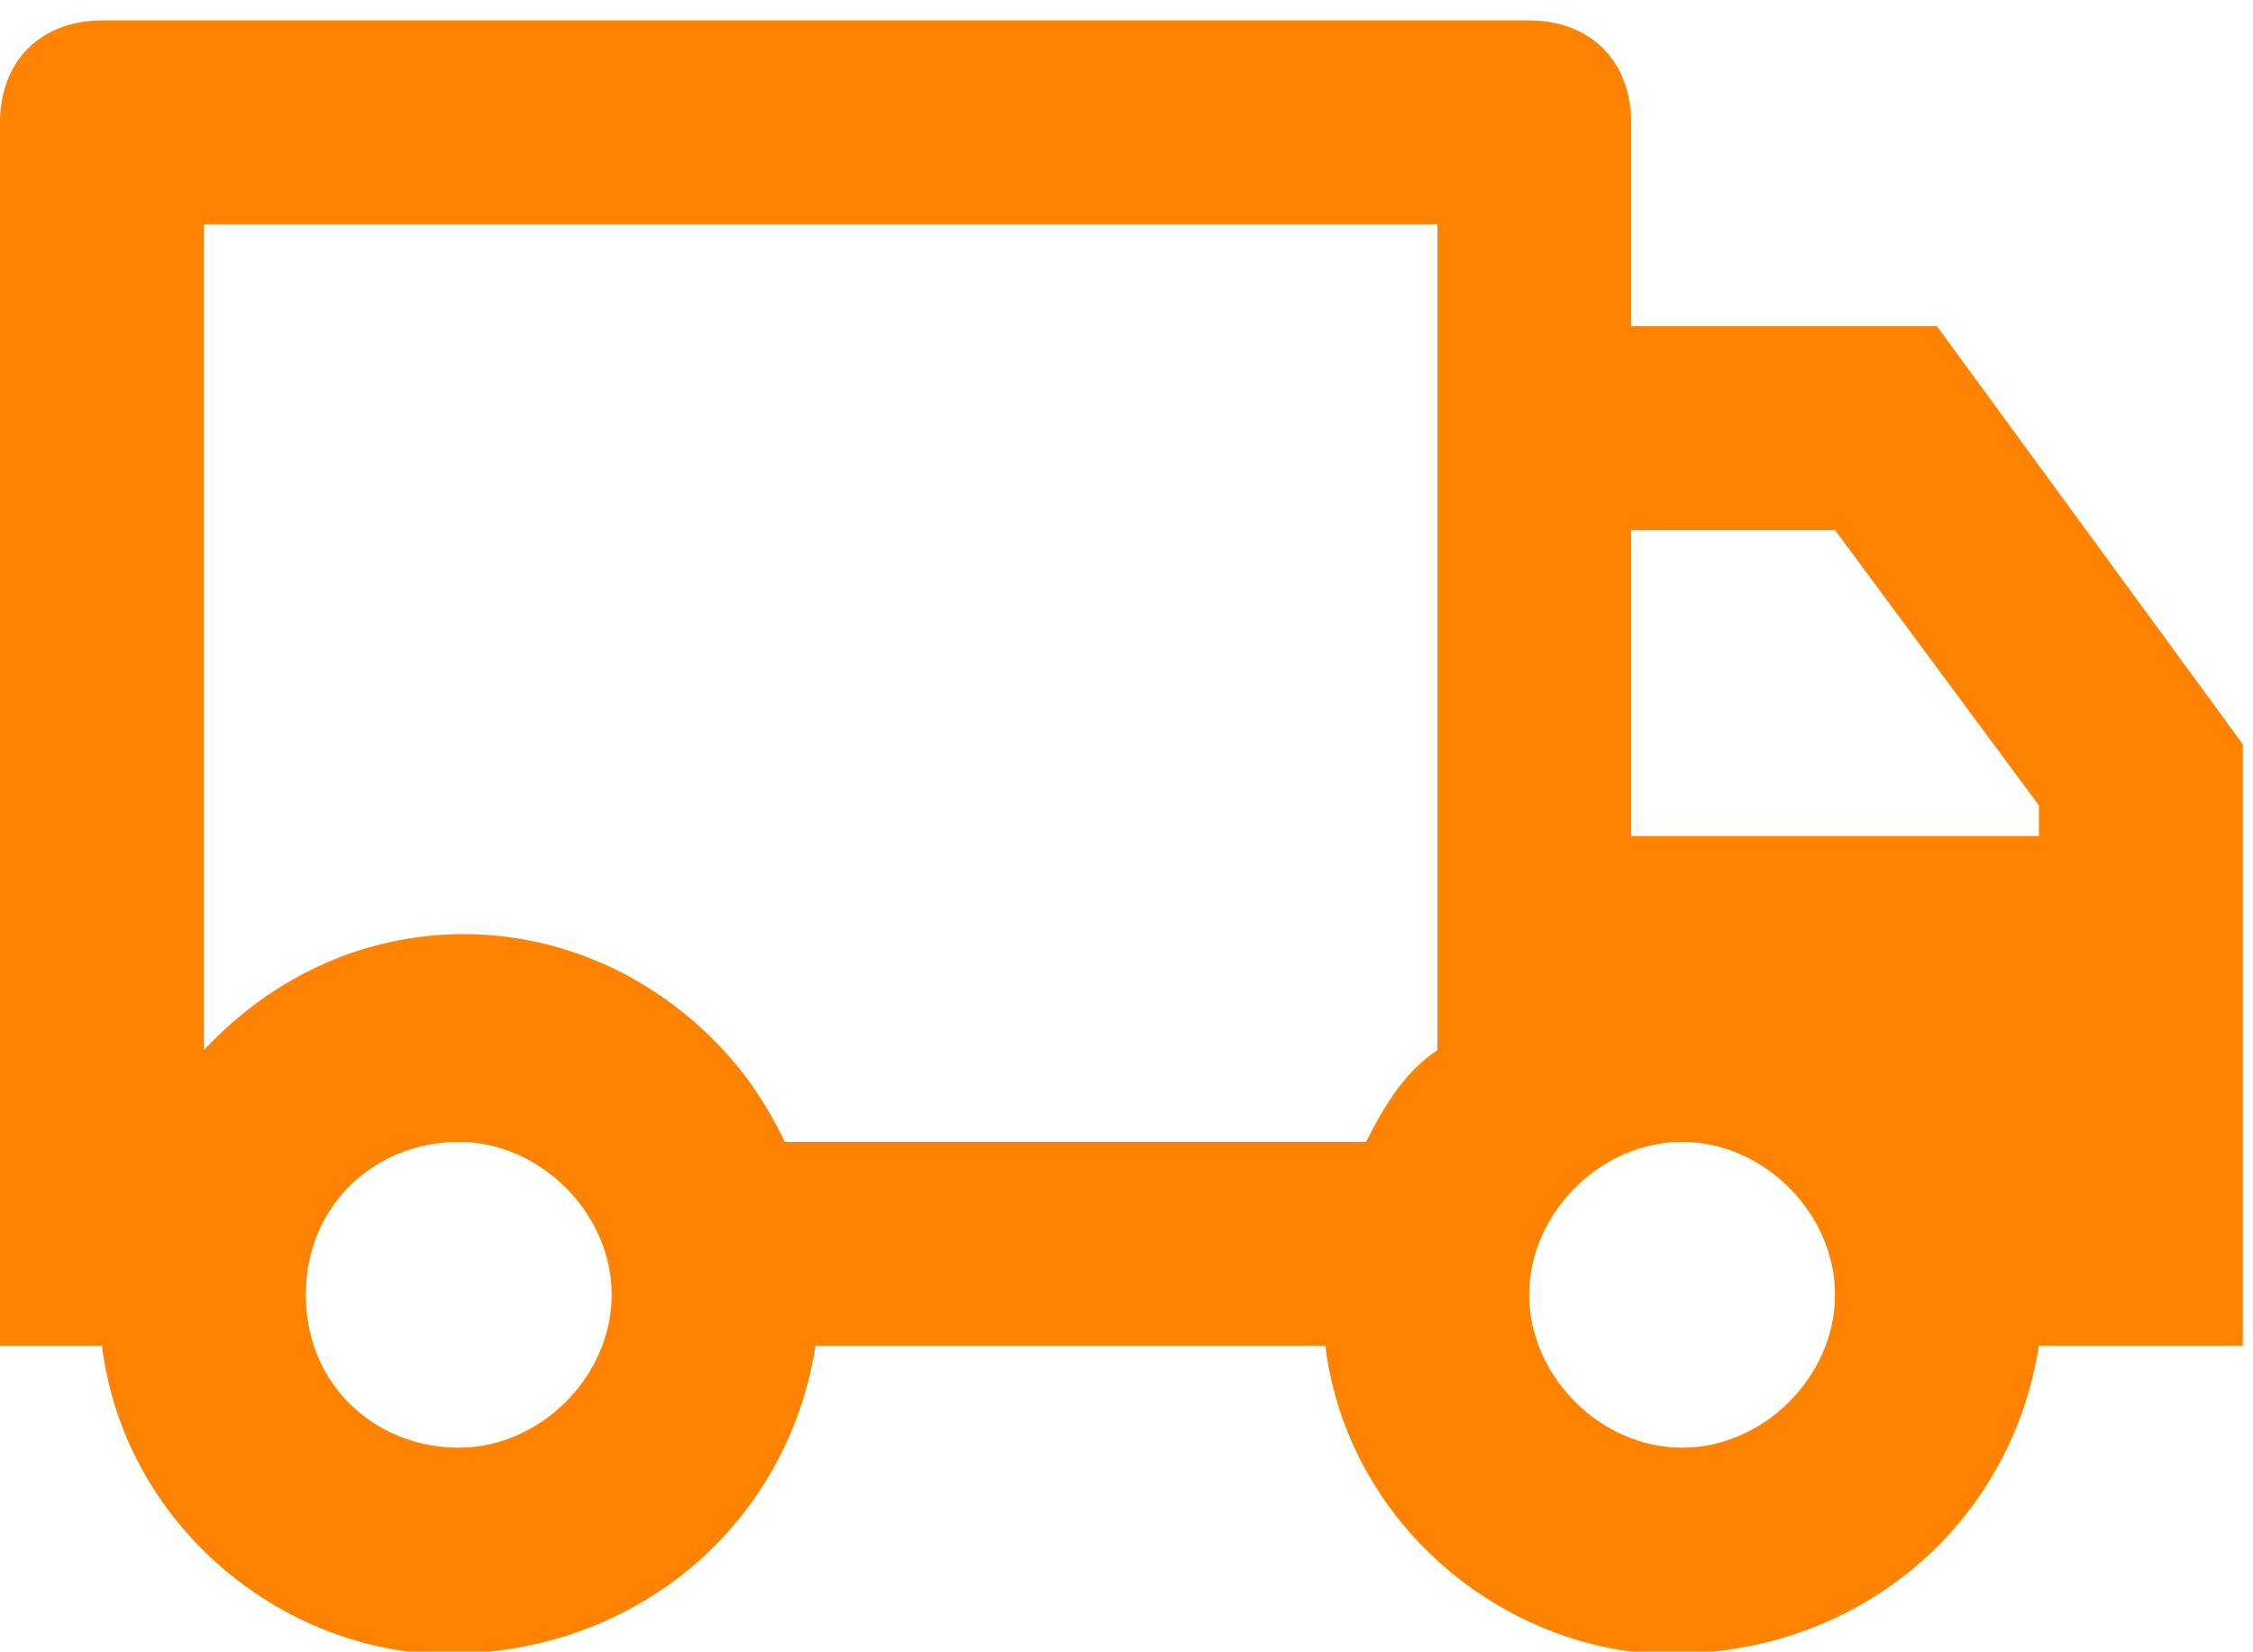
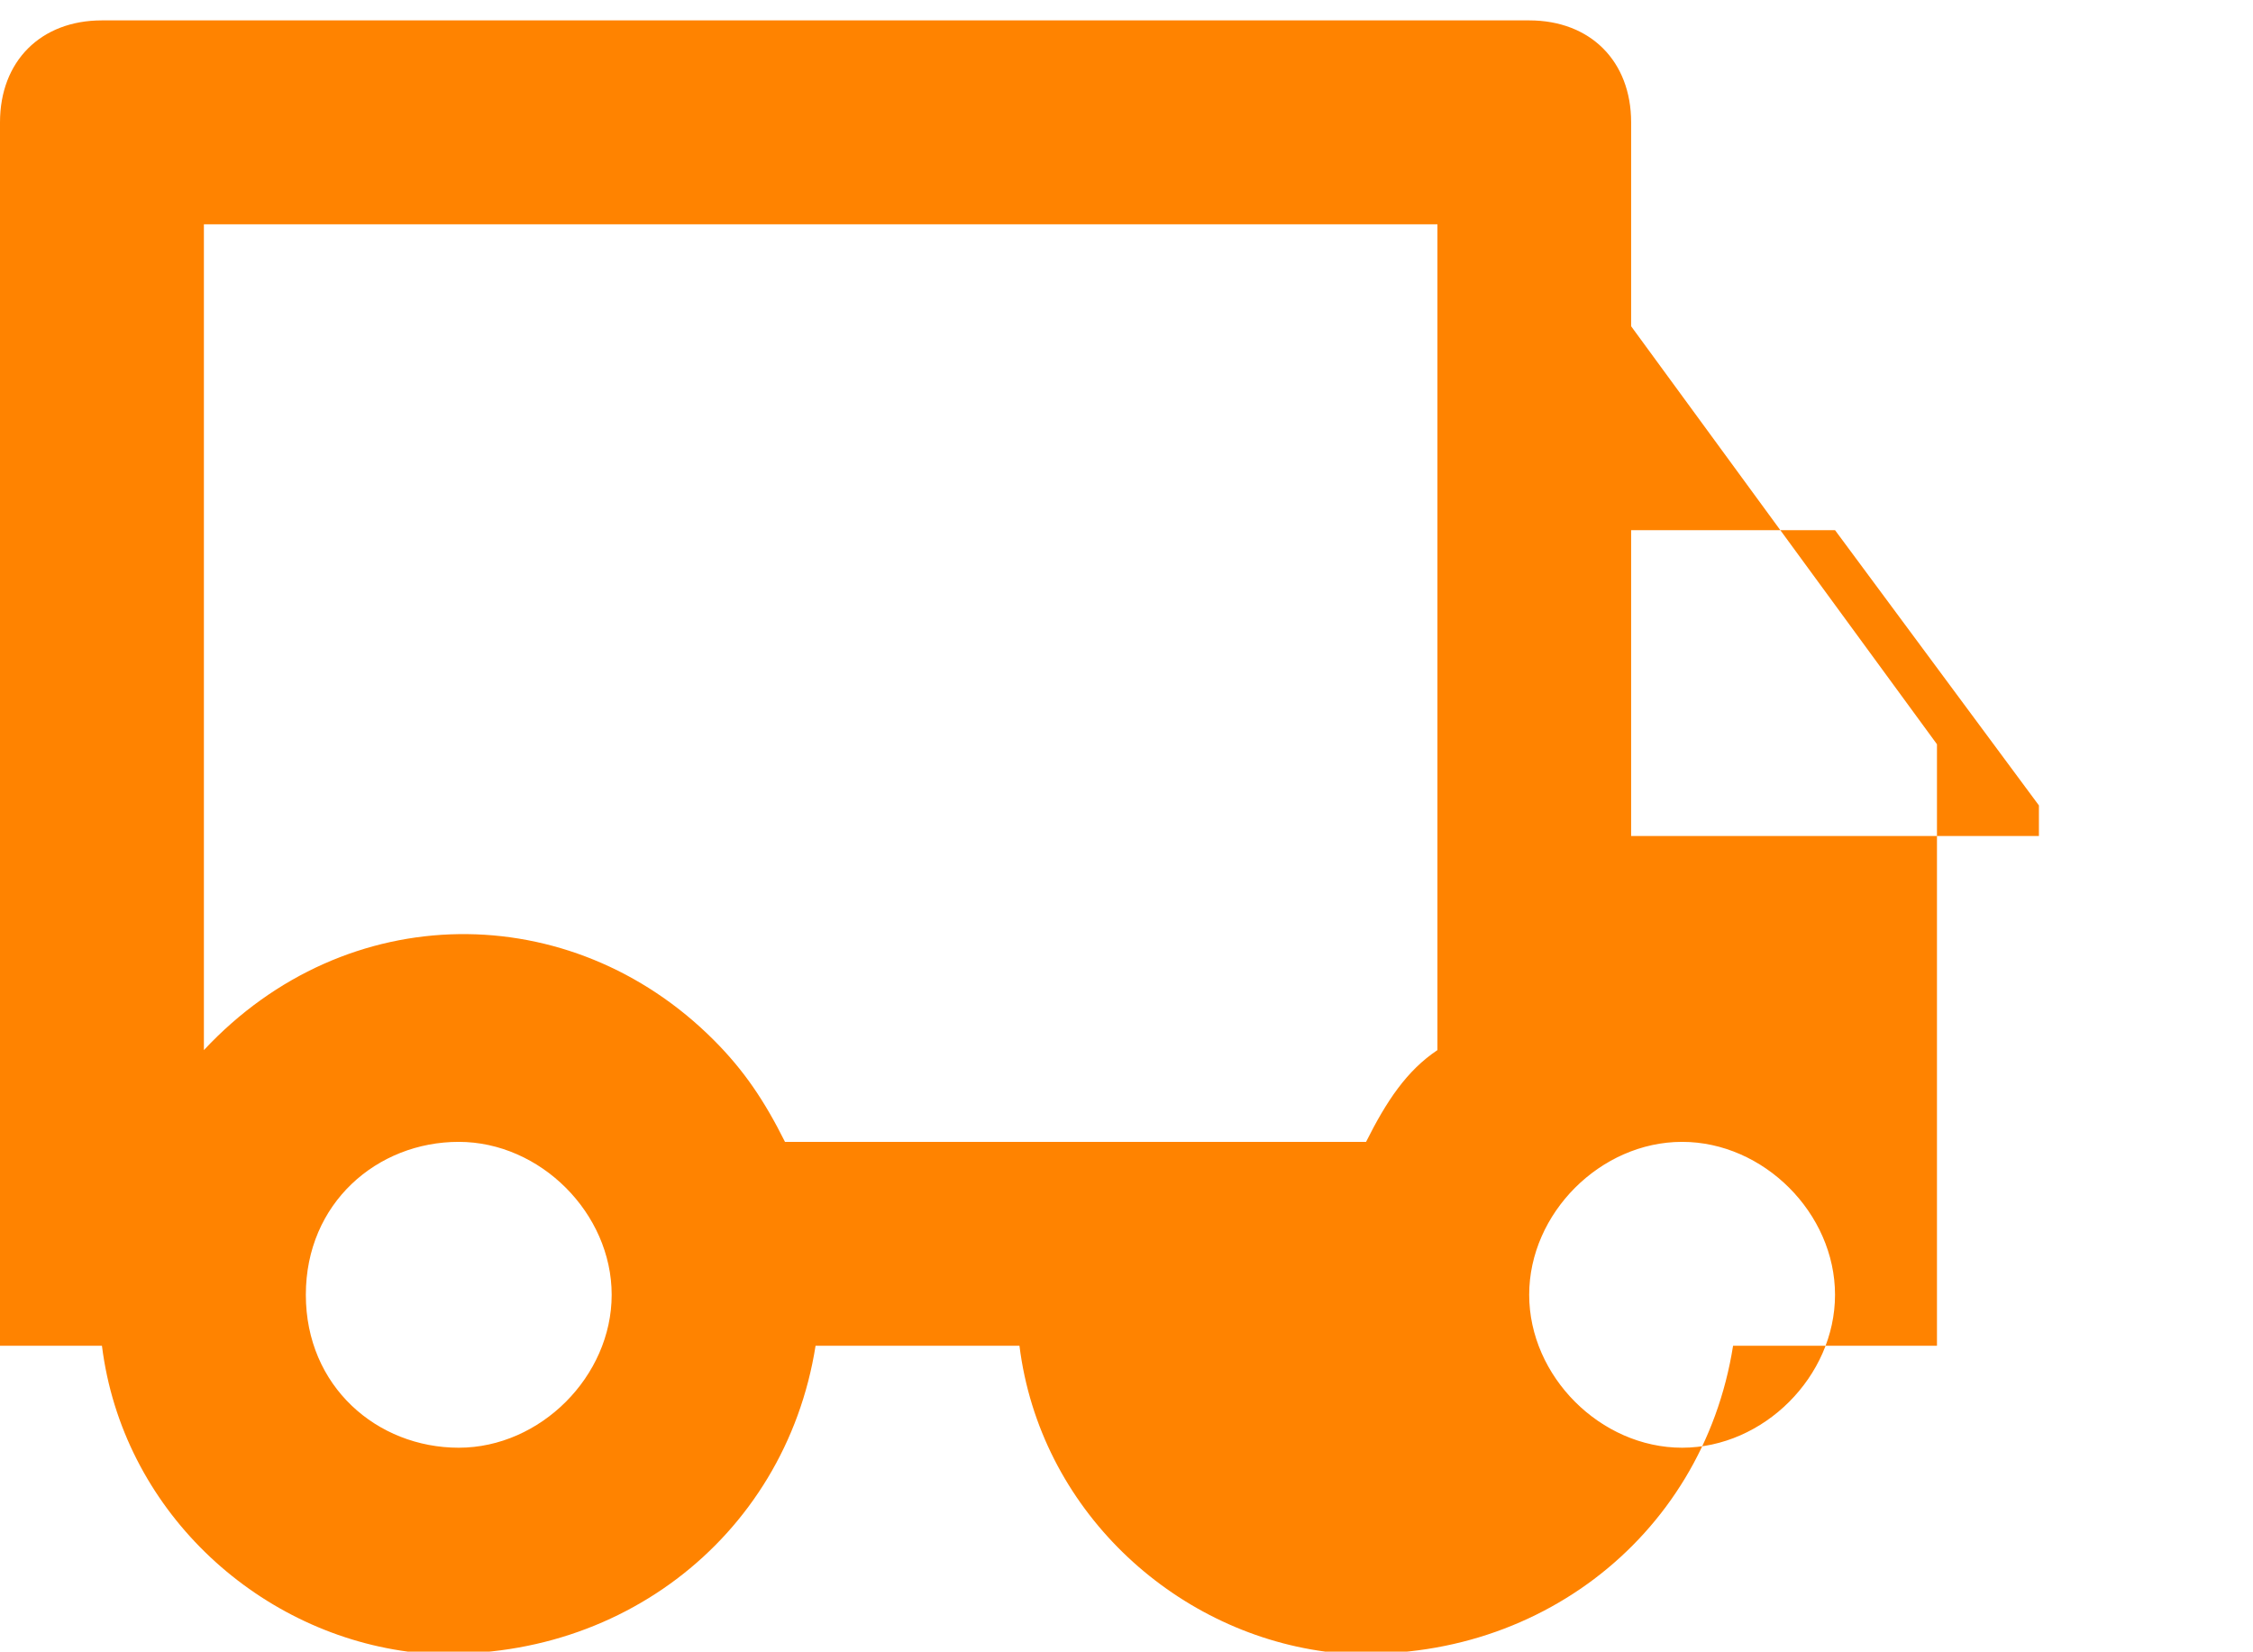
<svg xmlns="http://www.w3.org/2000/svg" version="1.1" id="Capa_1" x="0px" y="0px" viewBox="0 0 22.1 16.2" style="enable-background:new 0 0 22.1 16.2;" xml:space="preserve">
  <style type="text/css">
	.st0{fill:#FF8300;}
</style>
-   <path class="st0" d="M8,13.2c-0.3,1.9-2,3.2-4,3c-1.5-0.2-2.8-1.4-3-3H0v-12c0-0.6,0.4-1,1-1h14c0.6,0,1,0.4,1,1v2h3l3,4.1v5.9h-2  c-0.3,1.9-2,3.2-4,3c-1.5-0.2-2.8-1.4-3-3H8z M14,2.2H2v8.1C3.4,8.8,5.6,8.8,7,10.2c0.3,0.3,0.5,0.6,0.7,1h5.7  c0.2-0.4,0.4-0.7,0.7-0.9V2.2z M16,8.2h4V7.9l-2-2.7h-2V8.2z M16.5,14.2c0.8,0,1.5-0.7,1.5-1.5s-0.7-1.5-1.5-1.5  c-0.8,0-1.5,0.7-1.5,1.5S15.7,14.2,16.5,14.2z M6,12.7c0-0.8-0.7-1.5-1.5-1.5S3,11.8,3,12.7s0.7,1.5,1.5,1.5S6,13.5,6,12.7z" />
+   <path class="st0" d="M8,13.2c-0.3,1.9-2,3.2-4,3c-1.5-0.2-2.8-1.4-3-3H0v-12c0-0.6,0.4-1,1-1h14c0.6,0,1,0.4,1,1v2l3,4.1v5.9h-2  c-0.3,1.9-2,3.2-4,3c-1.5-0.2-2.8-1.4-3-3H8z M14,2.2H2v8.1C3.4,8.8,5.6,8.8,7,10.2c0.3,0.3,0.5,0.6,0.7,1h5.7  c0.2-0.4,0.4-0.7,0.7-0.9V2.2z M16,8.2h4V7.9l-2-2.7h-2V8.2z M16.5,14.2c0.8,0,1.5-0.7,1.5-1.5s-0.7-1.5-1.5-1.5  c-0.8,0-1.5,0.7-1.5,1.5S15.7,14.2,16.5,14.2z M6,12.7c0-0.8-0.7-1.5-1.5-1.5S3,11.8,3,12.7s0.7,1.5,1.5,1.5S6,13.5,6,12.7z" />
</svg>